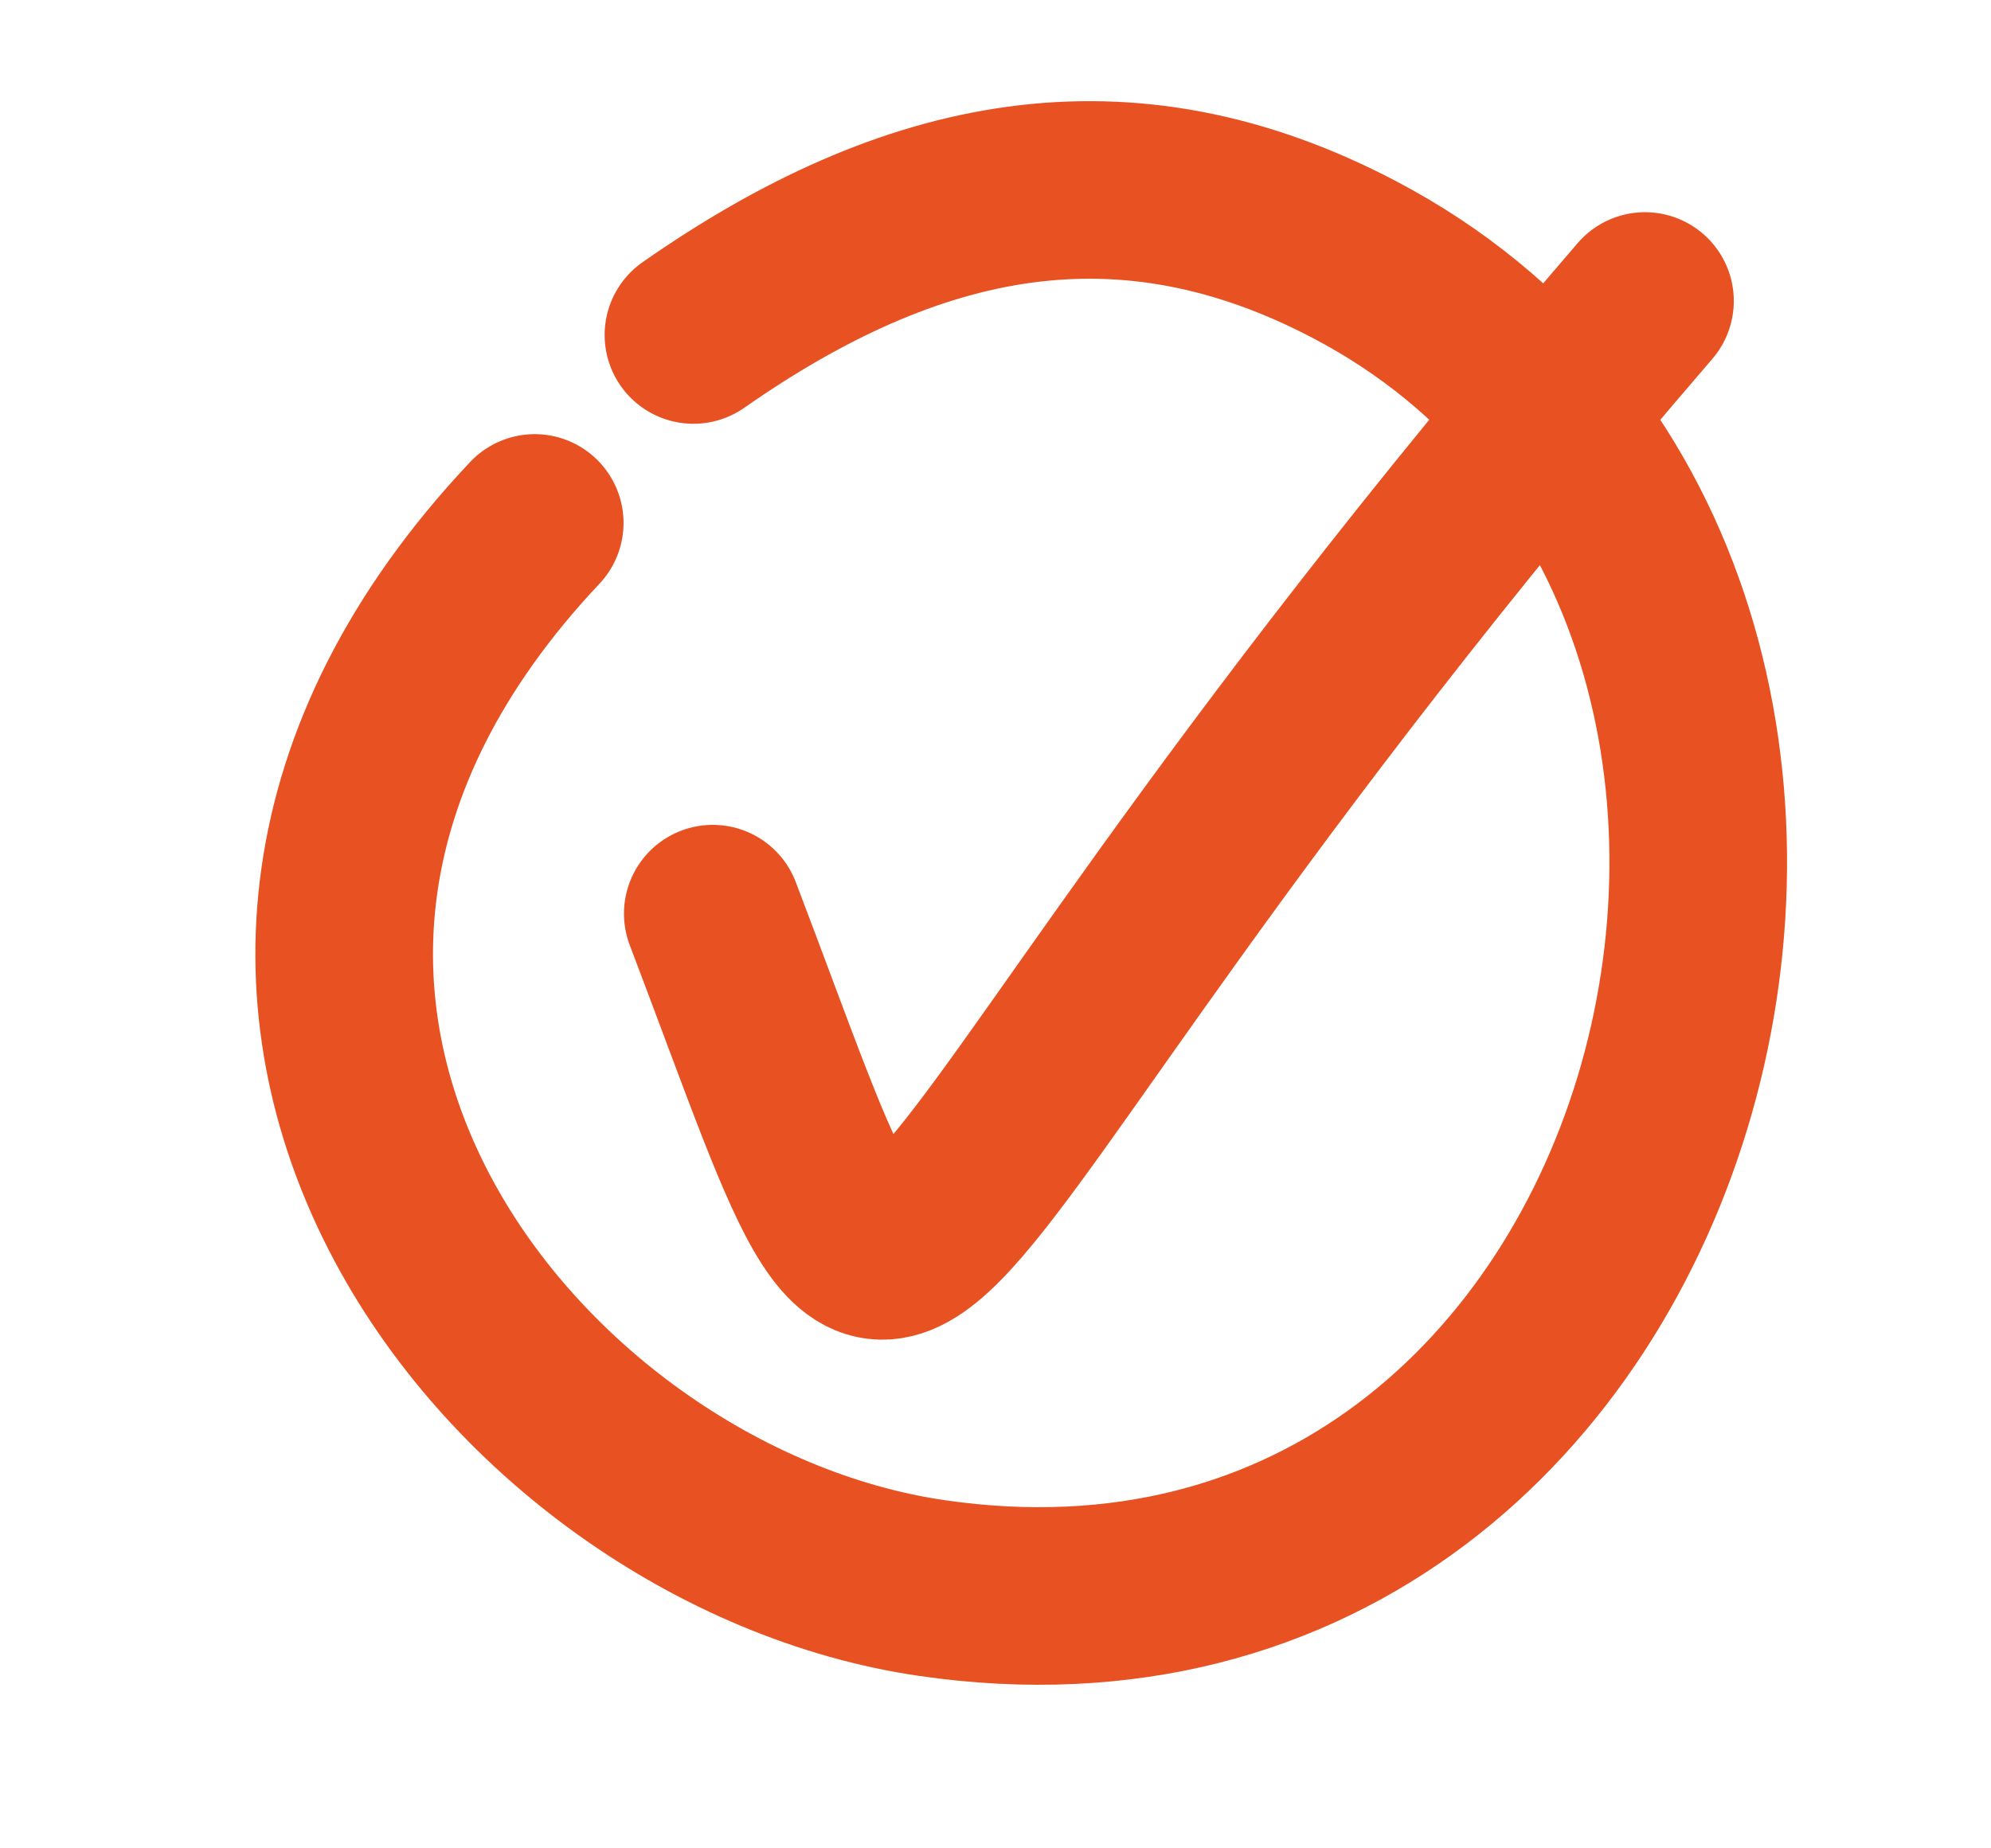
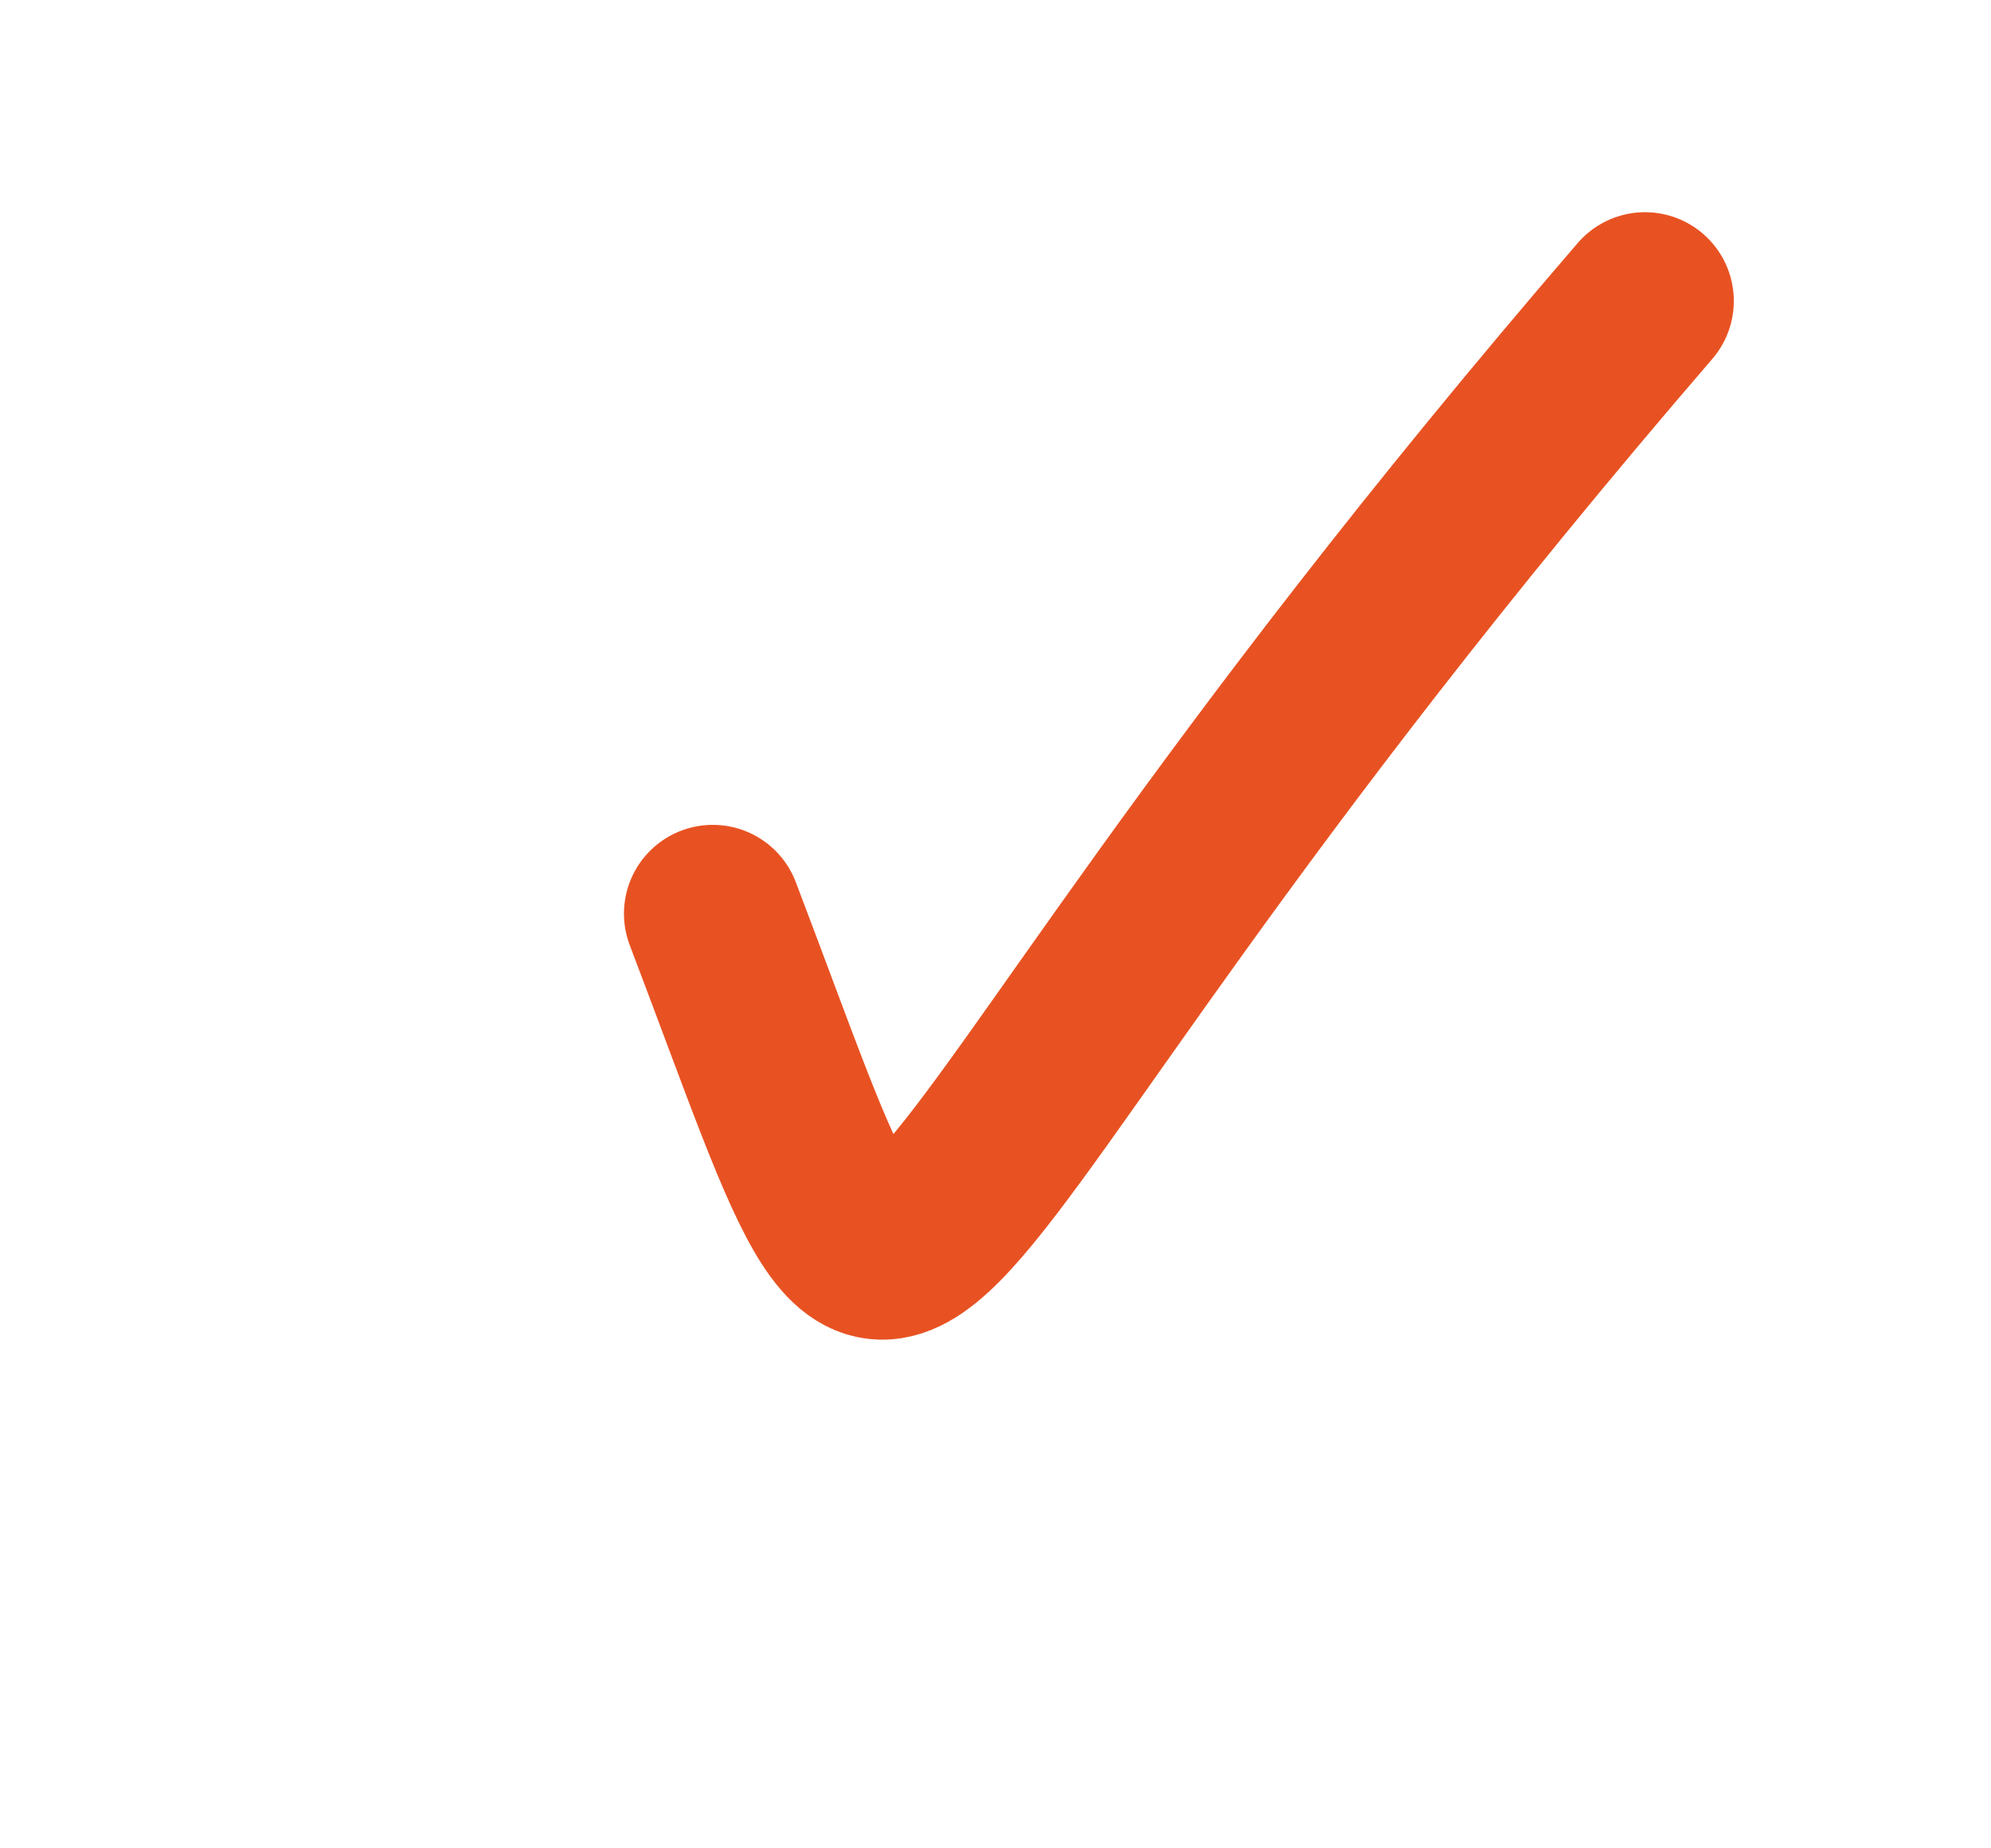
<svg xmlns="http://www.w3.org/2000/svg" width="14" height="13" viewBox="0 0 14 13" fill="none">
  <g clip-path="url(#clip0_304_439)">
    <path d="M11.567 2.117C5.553 9.1 6.651 10.735 5.012 6.426" stroke="#E85222" stroke-width="1.249" stroke-linecap="round" />
-     <path d="M4.876 2.356C6.408 1.285 7.904 0.973 9.528 1.828C13.898 4.127 11.992 11.962 6.551 11.169C3.588 10.737 0.625 7.006 3.76 3.678" stroke="#E85222" stroke-width="1.249" stroke-linecap="round" stroke-linejoin="round" />
  </g>
  <defs>
    <clipPath id="clip0_304_439">
      <rect width="12.487" height="12.487" fill="white" transform="translate(0.924 0.027)" />
    </clipPath>
  </defs>
</svg>